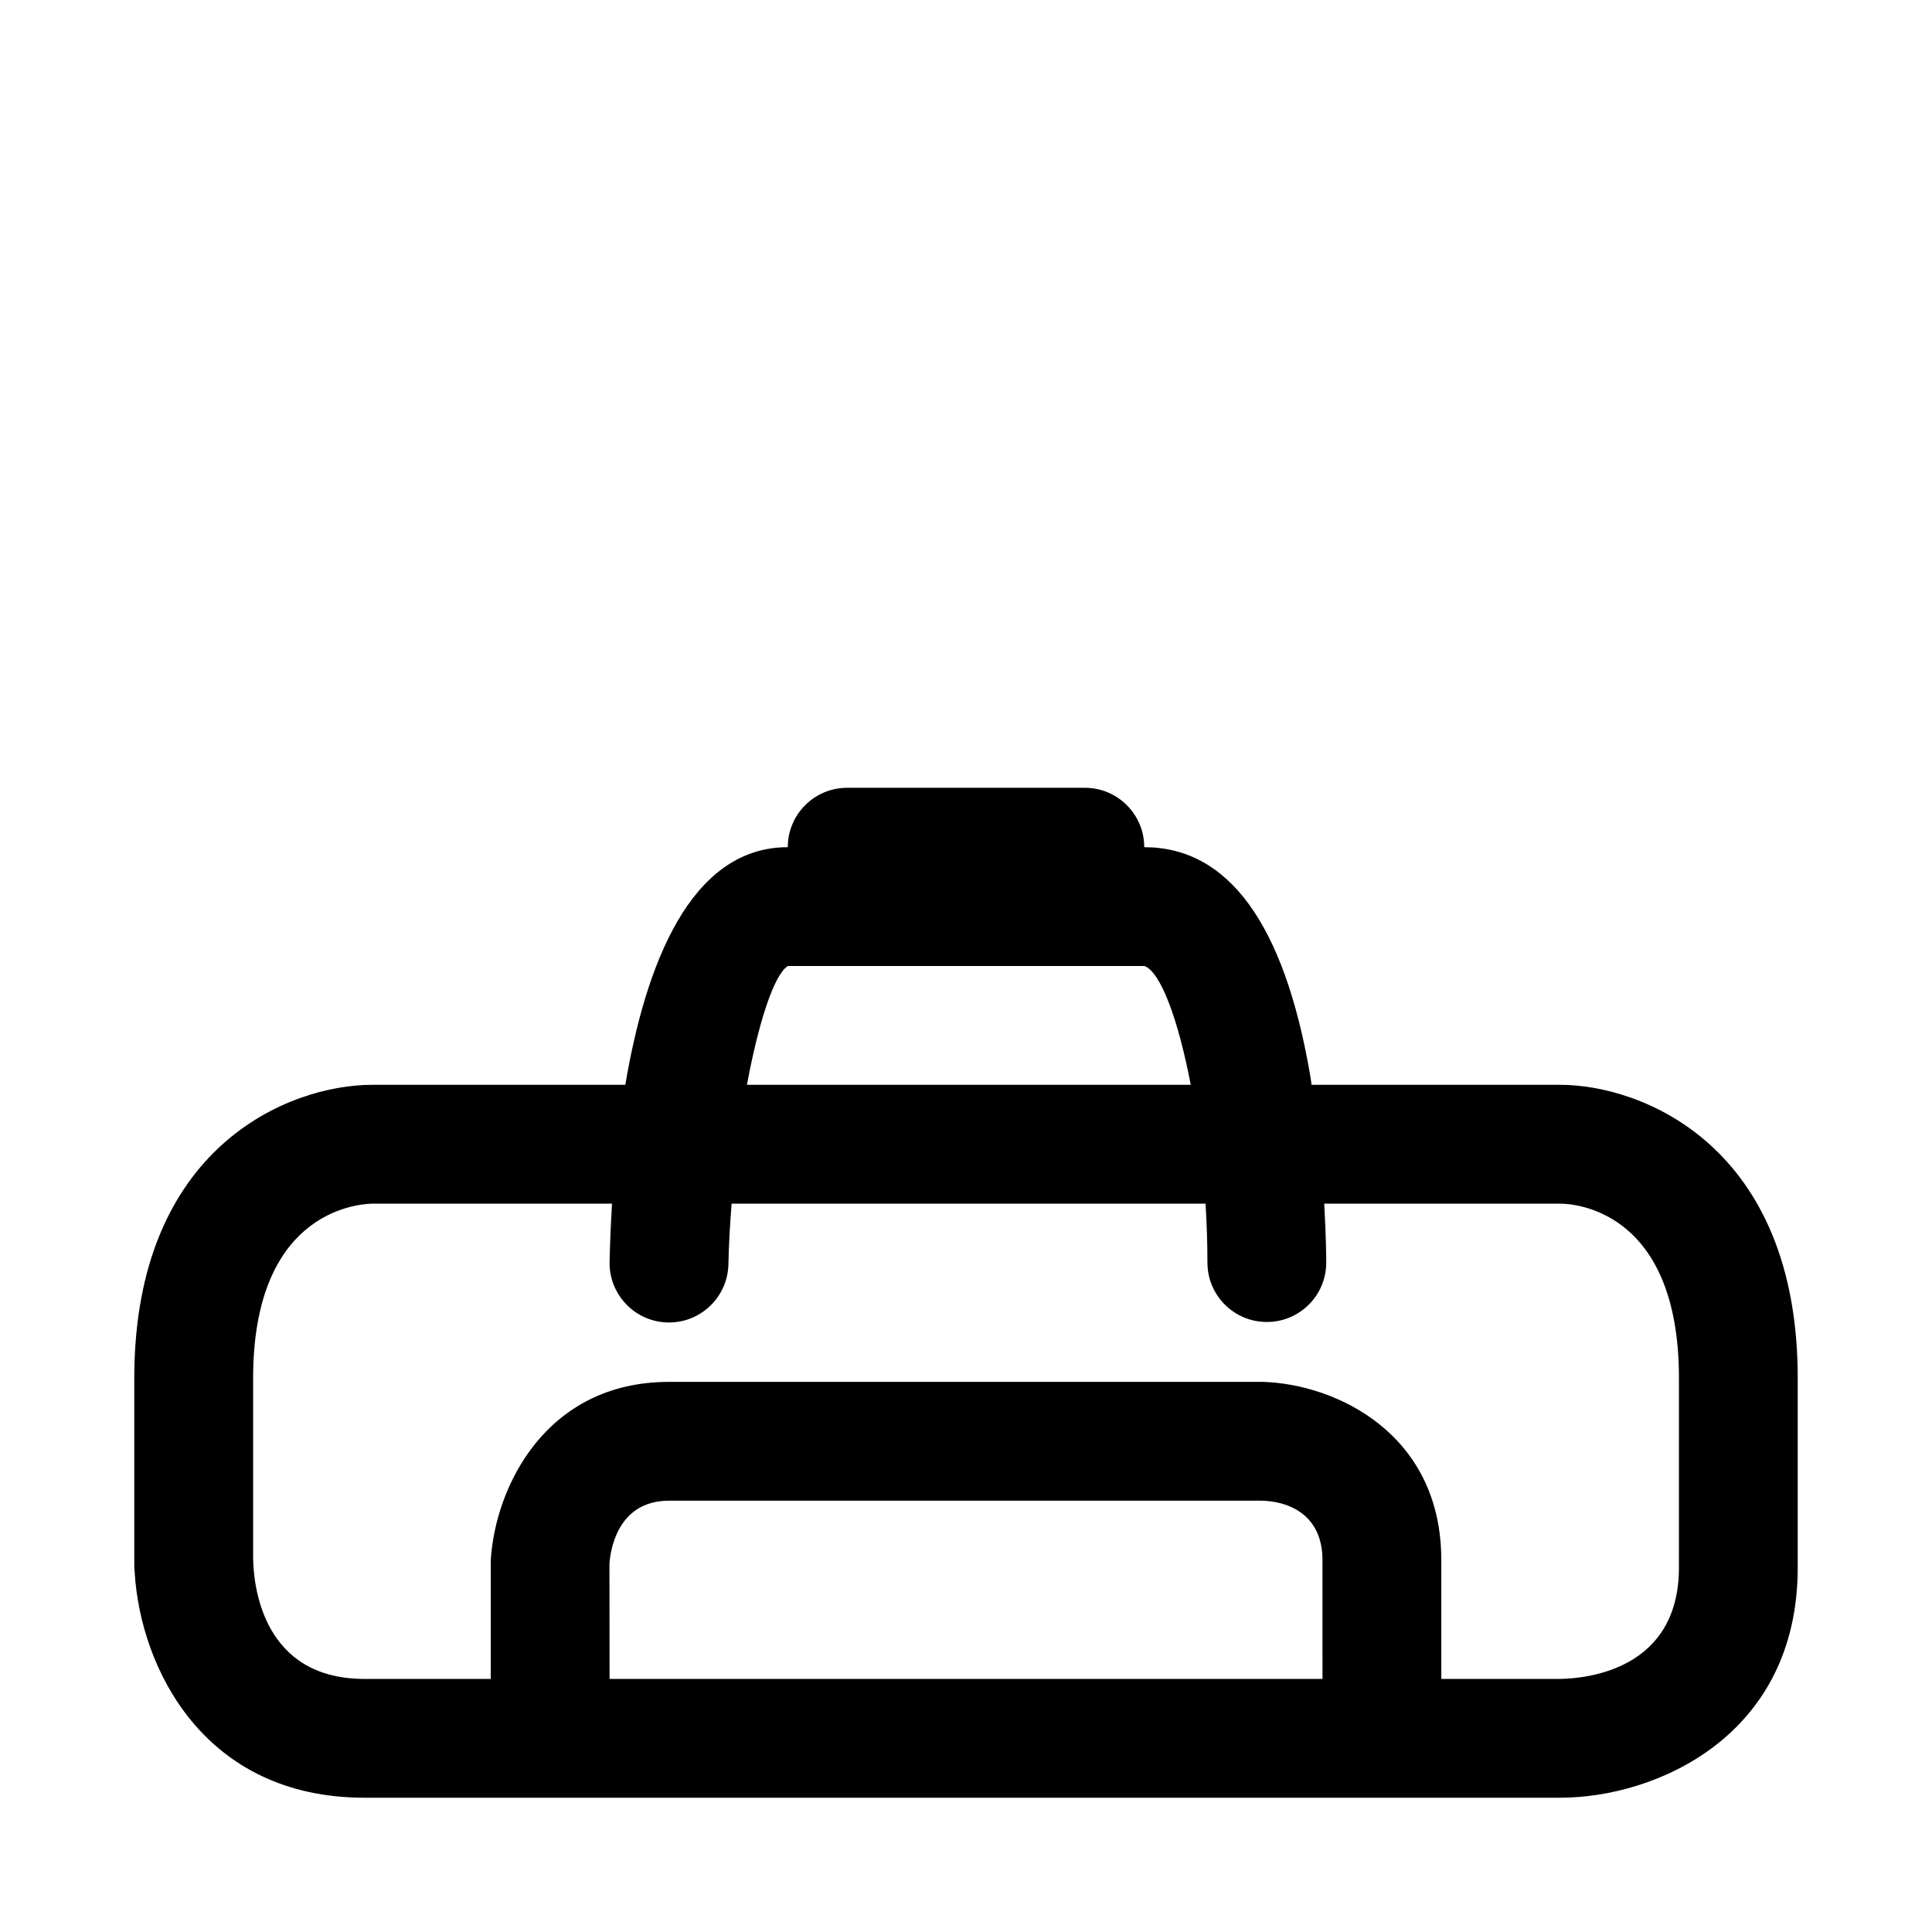
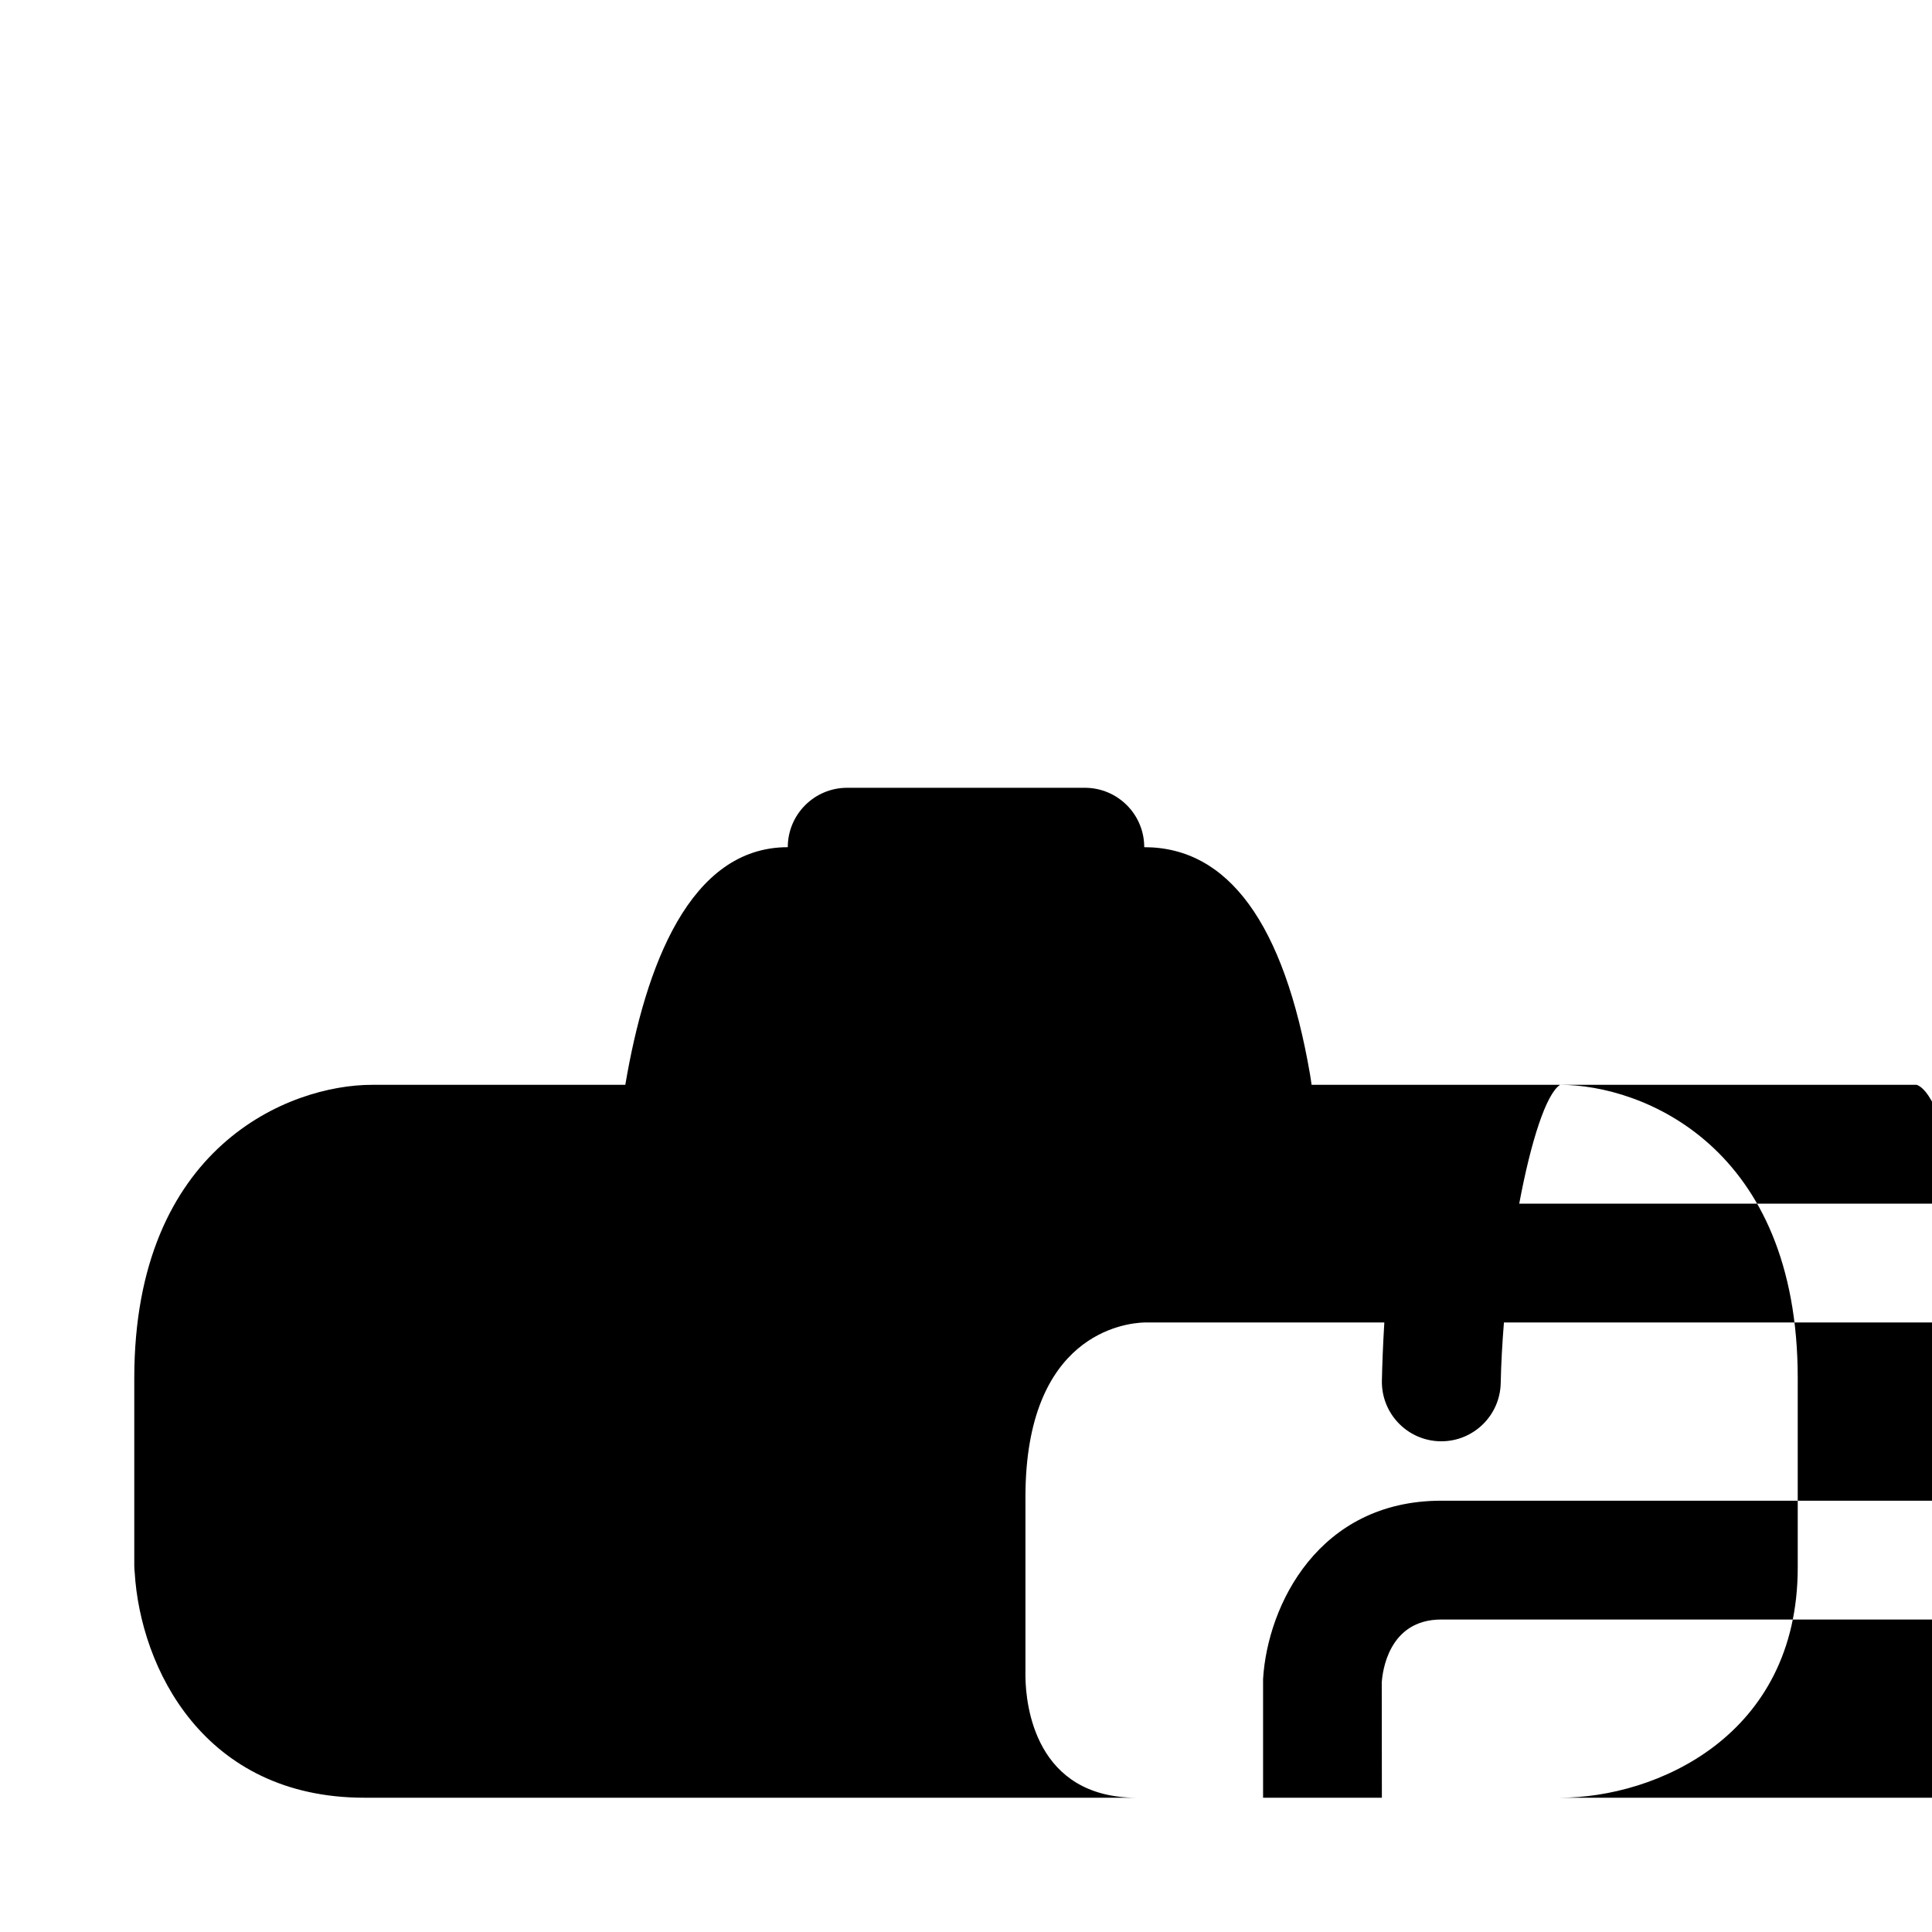
<svg xmlns="http://www.w3.org/2000/svg" fill="#000000" width="800px" height="800px" version="1.1" viewBox="144 144 512 512">
-   <path d="m557.44 431.49h-65.855c-0.141-0.93-0.25-1.812-0.41-2.738-6.879-39.977-21.664-60.238-43.941-60.238 0-8.707-7.055-15.742-15.742-15.742h-62.977c-8.691 0-15.742 7.039-15.742 15.742-26.008 0-37.754 31.598-43.059 62.977h-67.152c-21.773 0-62.977 16.246-62.977 77.742v49.562c0 0.629 0.031 1.258 0.109 1.891 1.512 25.301 18.266 59.73 60.898 59.73h316.85c25.316 0 62.977-16.246 62.977-61.008v-50.191c0-61.48-41.199-77.727-62.977-77.727zm-204.67-31.488h94.496c4.234 1.434 8.941 13.965 12.297 31.488h-117.62c3.102-16.598 7.148-29.113 10.832-31.488zm141.7 188.93h-188.93l-0.031-30.512c0.172-2.785 1.746-16.719 15.773-16.719h156.78c6.129 0 16.406 2.816 16.406 15.742zm94.465-29.52c0 26.938-24.121 29.41-31.566 29.52h-31.41v-31.488c0-33.582-27.945-46.633-47.23-47.23h-157.44c-32.512 0-46.035 27.664-47.23 47.23v31.488h-33.457c-26.969 0-29.41-24.559-29.52-31.977v-47.719c0-43.188 26.402-46.098 31.488-46.254h63.621c-0.348 5.715-0.551 10.973-0.645 15.414-0.172 8.691 6.723 15.887 15.414 16.074h0.332c8.535 0 15.555-6.832 15.742-15.414 0.109-5.352 0.426-10.738 0.852-16.074h125.59c0.316 5.117 0.504 10.328 0.504 15.617 0 8.707 7.055 15.742 15.742 15.742 8.691 0 15.742-7.039 15.742-15.742 0-0.488-0.016-6.629-0.535-15.617h62.52c3.227 0 31.488 1.289 31.488 46.258z" />
+   <path d="m557.44 431.49h-65.855c-0.141-0.93-0.25-1.812-0.41-2.738-6.879-39.977-21.664-60.238-43.941-60.238 0-8.707-7.055-15.742-15.742-15.742h-62.977c-8.691 0-15.742 7.039-15.742 15.742-26.008 0-37.754 31.598-43.059 62.977h-67.152c-21.773 0-62.977 16.246-62.977 77.742v49.562c0 0.629 0.031 1.258 0.109 1.891 1.512 25.301 18.266 59.73 60.898 59.73h316.85c25.316 0 62.977-16.246 62.977-61.008v-50.191c0-61.48-41.199-77.727-62.977-77.727zh94.496c4.234 1.434 8.941 13.965 12.297 31.488h-117.62c3.102-16.598 7.148-29.113 10.832-31.488zm141.7 188.93h-188.93l-0.031-30.512c0.172-2.785 1.746-16.719 15.773-16.719h156.78c6.129 0 16.406 2.816 16.406 15.742zm94.465-29.52c0 26.938-24.121 29.41-31.566 29.52h-31.41v-31.488c0-33.582-27.945-46.633-47.23-47.23h-157.44c-32.512 0-46.035 27.664-47.23 47.23v31.488h-33.457c-26.969 0-29.41-24.559-29.52-31.977v-47.719c0-43.188 26.402-46.098 31.488-46.254h63.621c-0.348 5.715-0.551 10.973-0.645 15.414-0.172 8.691 6.723 15.887 15.414 16.074h0.332c8.535 0 15.555-6.832 15.742-15.414 0.109-5.352 0.426-10.738 0.852-16.074h125.59c0.316 5.117 0.504 10.328 0.504 15.617 0 8.707 7.055 15.742 15.742 15.742 8.691 0 15.742-7.039 15.742-15.742 0-0.488-0.016-6.629-0.535-15.617h62.52c3.227 0 31.488 1.289 31.488 46.258z" />
</svg>